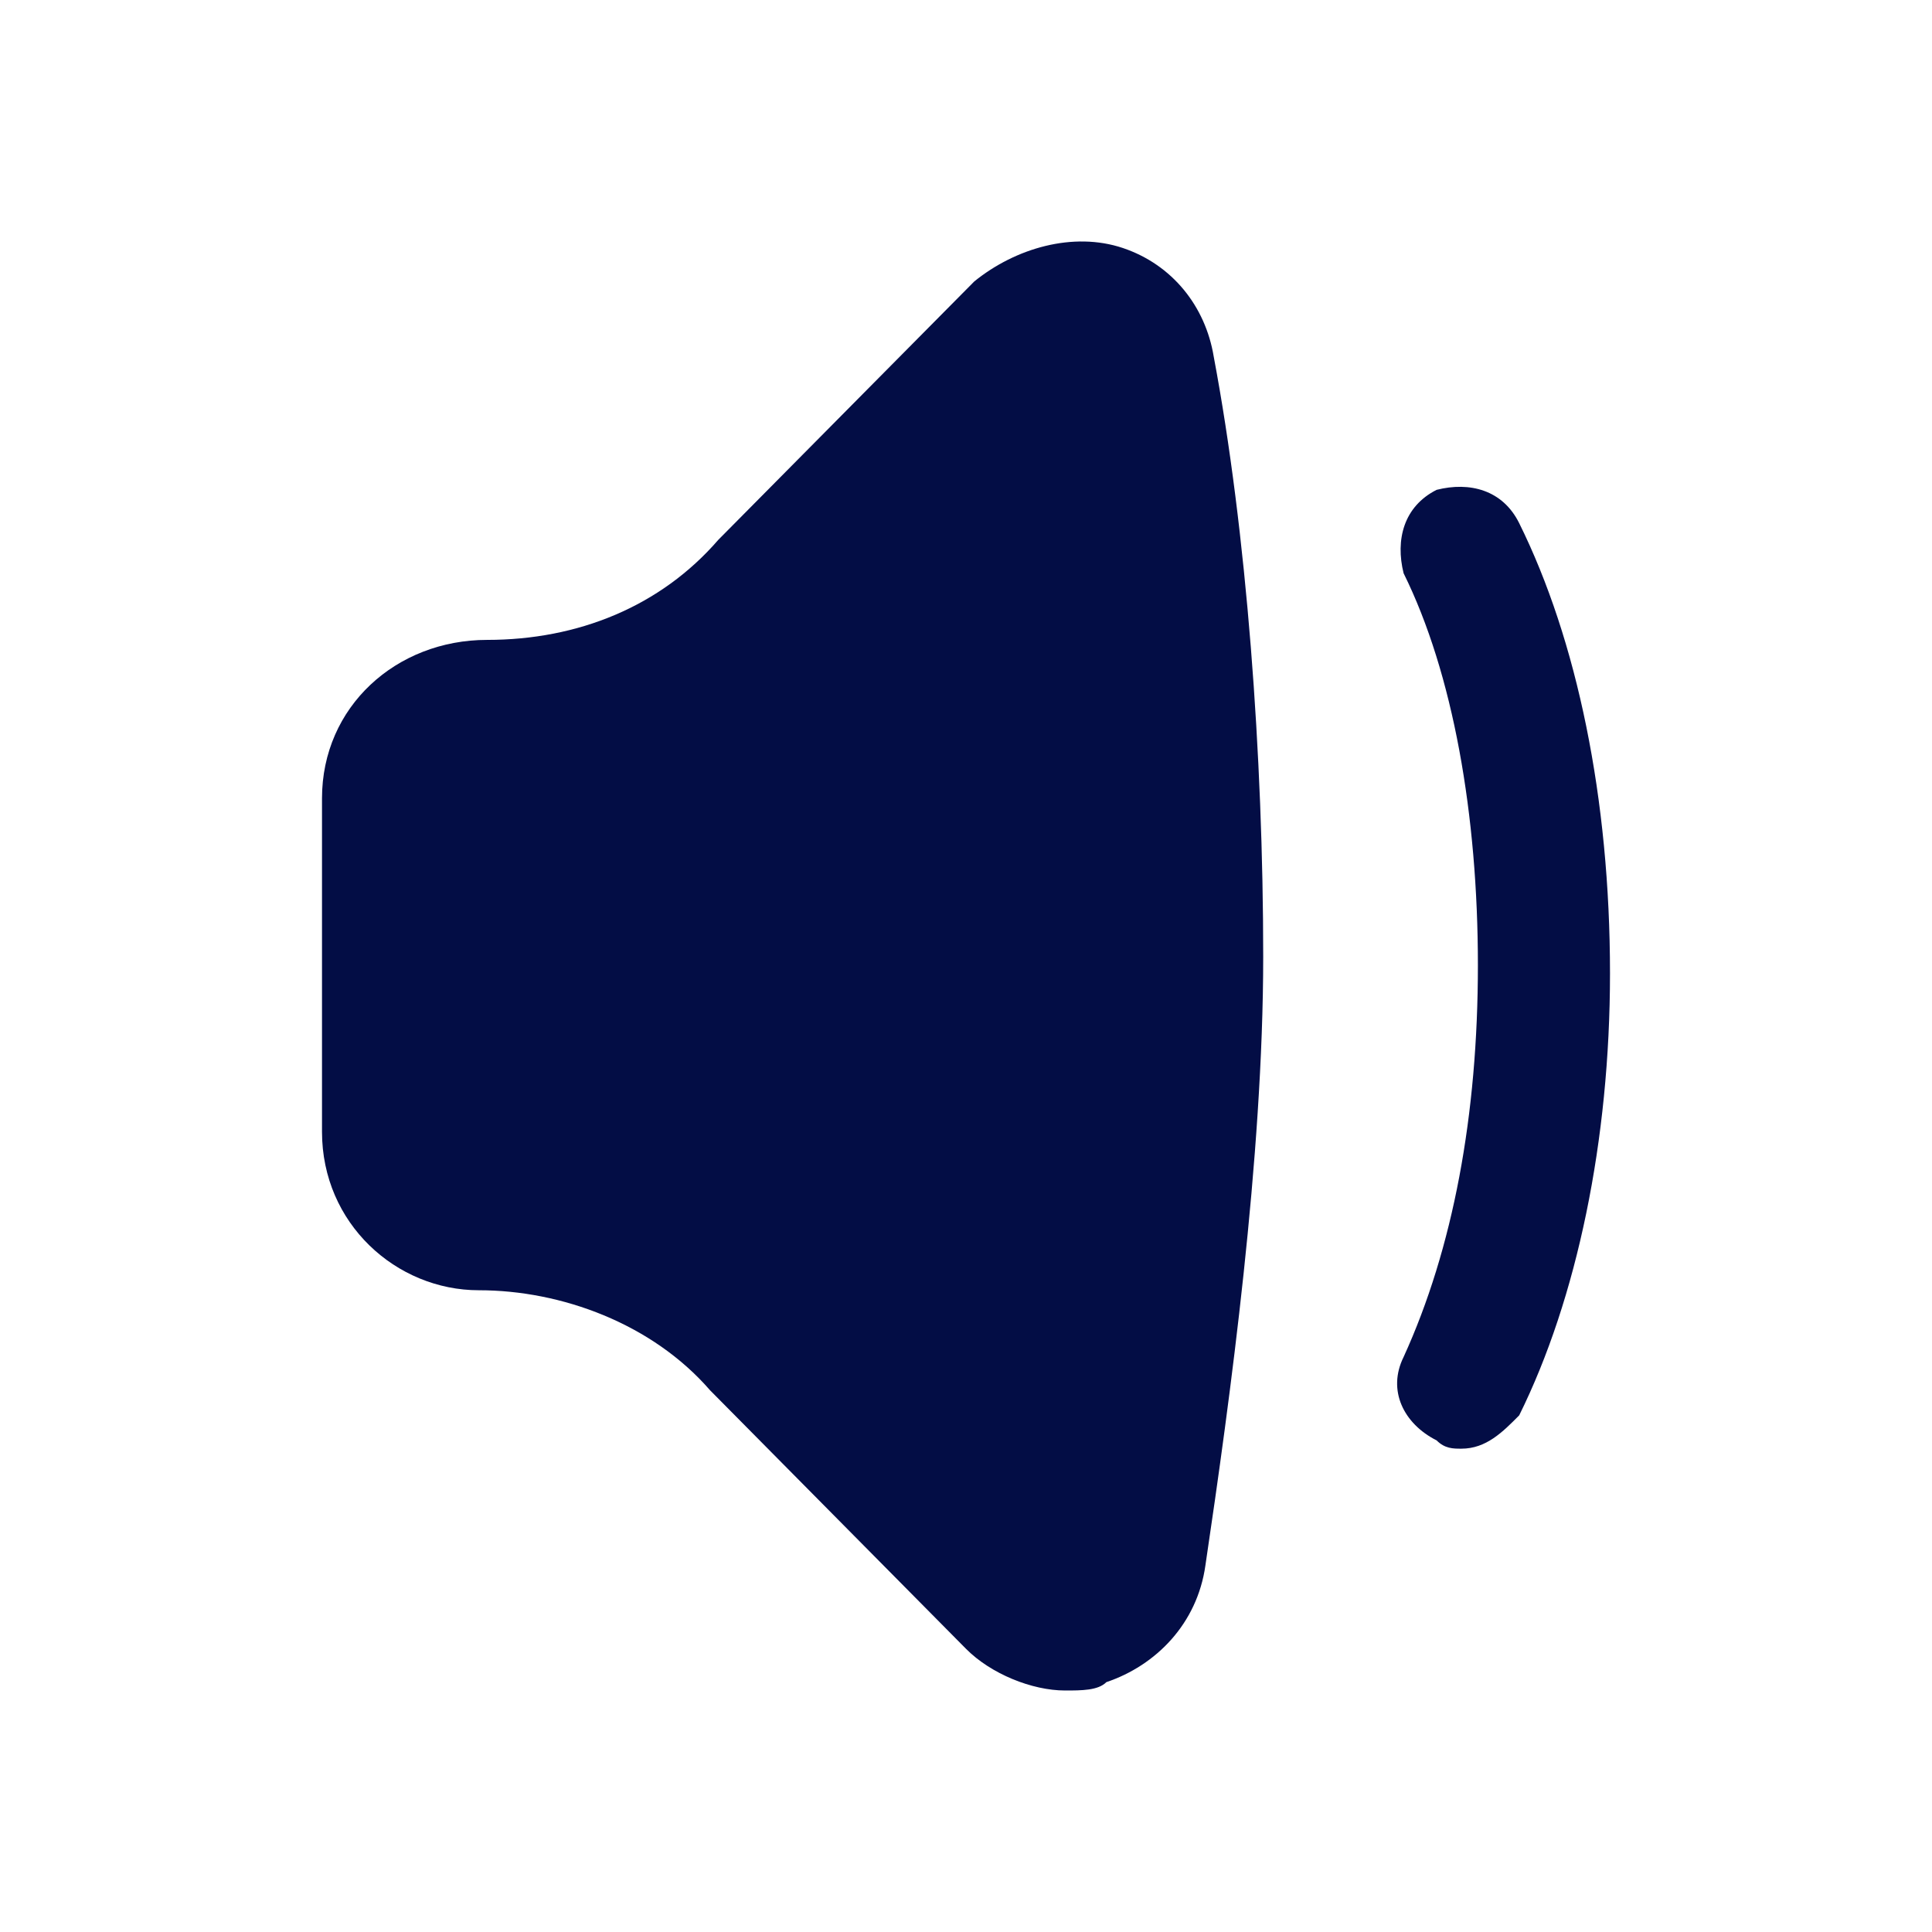
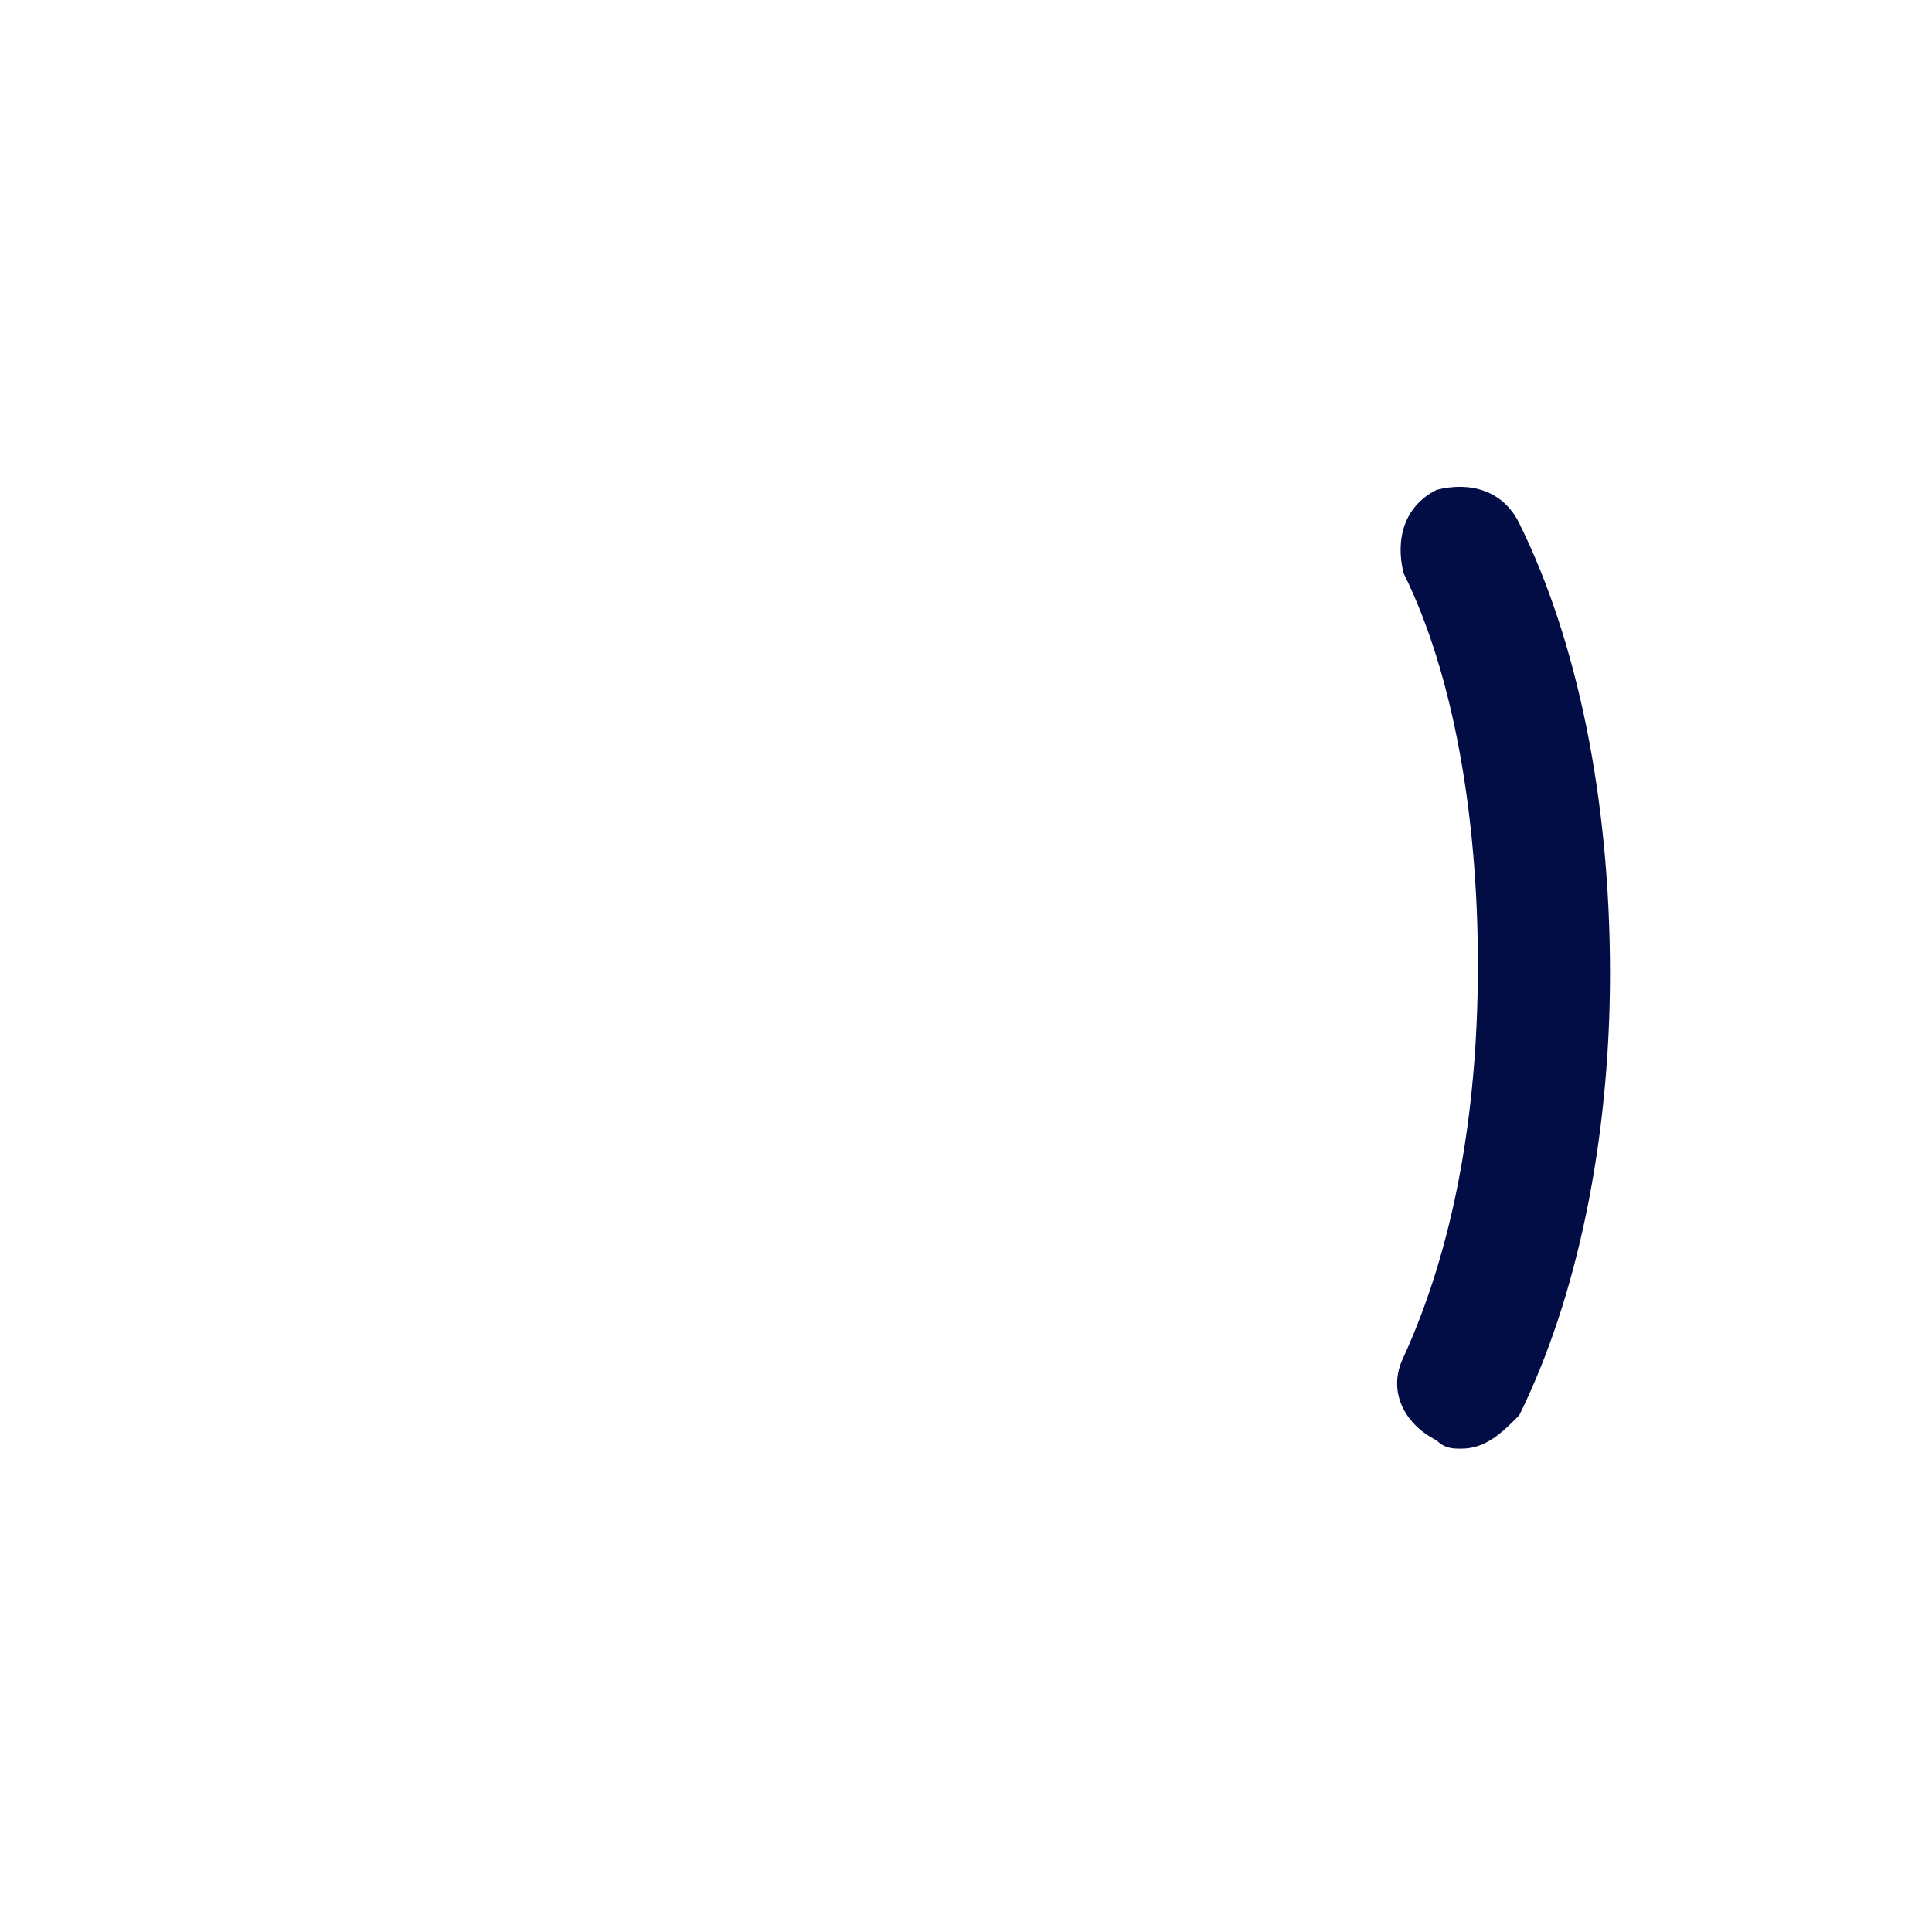
<svg xmlns="http://www.w3.org/2000/svg" width="800px" height="800px" viewBox="0 0 24 24" fill="none">
-   <path d="M13.949 3.081C13.333 2.874 12.615 3.081 12.103 3.496L8.923 6.706C8.205 7.535 7.179 7.949 6.051 7.949C4.923 7.949 4 8.778 4 9.917V14.06C4 15.2 4.923 16.028 5.949 16.028C6.974 16.028 8.103 16.443 8.821 17.271L12 20.482C12.308 20.793 12.82 21 13.231 21C13.436 21 13.641 21 13.744 20.896C14.359 20.689 14.872 20.171 14.974 19.446C15.282 17.375 15.692 14.371 15.692 11.885C15.692 9.399 15.487 6.603 15.077 4.428C14.974 3.806 14.564 3.288 13.949 3.081Z" fill="#030D45" />
  <path d="M18.872 6.499C18.667 6.085 18.256 5.981 17.846 6.085C17.436 6.292 17.333 6.706 17.436 7.121C18.051 8.364 18.359 10.124 18.359 11.989C18.359 13.853 18.051 15.51 17.436 16.857C17.231 17.271 17.436 17.686 17.846 17.893C17.949 17.996 18.051 17.996 18.154 17.996C18.462 17.996 18.667 17.789 18.872 17.582C19.59 16.132 20 14.164 20 12.092C20 9.917 19.59 7.949 18.872 6.499Z" fill="#030D45" />
</svg>